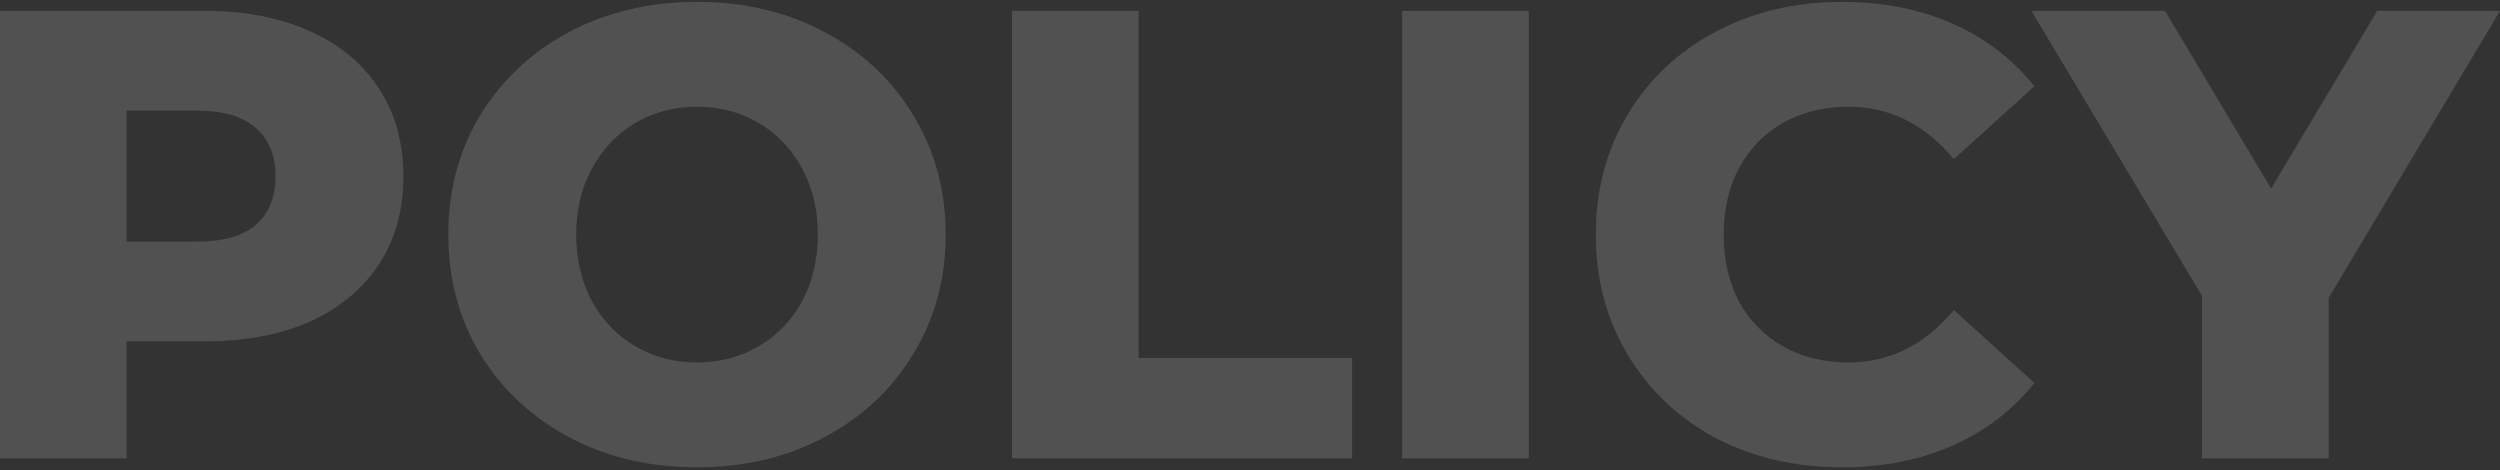
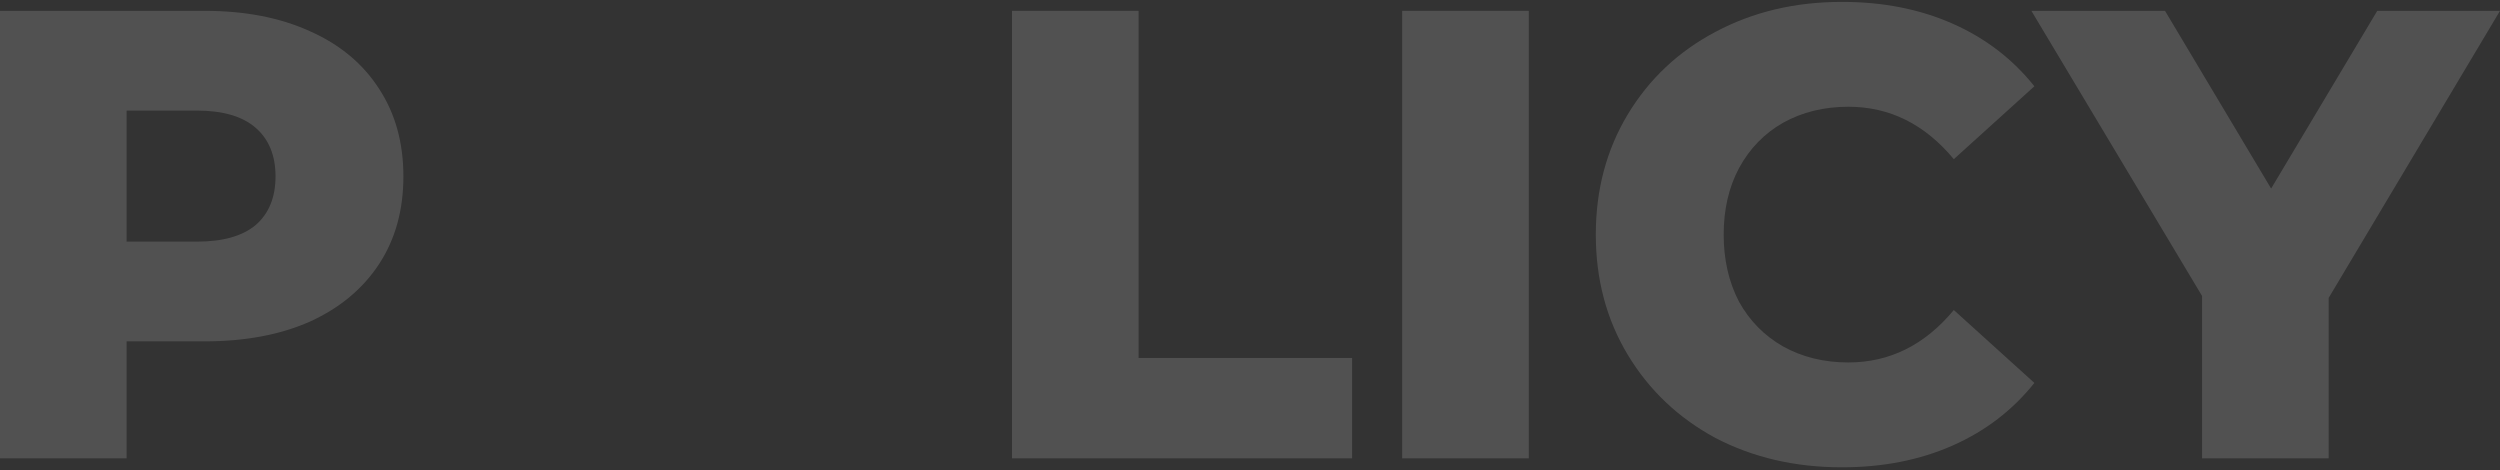
<svg xmlns="http://www.w3.org/2000/svg" width="739" height="139" viewBox="0 0 739 139" fill="none">
  <rect x="0" y="0" width="739" height="139" fill="#333333" stroke="none" />
  <path d="M60.472 3.206C72.44 3.206 82.834 5.222 91.652 9.253C100.471 13.159 107.274 18.828 112.062 26.261C116.849 33.568 119.243 42.198 119.243 52.151C119.243 62.103 116.849 70.733 112.062 78.04C107.274 85.347 100.471 91.016 91.652 95.048C82.834 98.953 72.44 100.906 60.472 100.906H37.417V135.488H0V3.206H60.472ZM58.204 71.426C65.889 71.426 71.684 69.788 75.59 66.513C79.495 63.111 81.448 58.324 81.448 52.151C81.448 45.977 79.495 41.19 75.59 37.788C71.684 34.387 65.889 32.686 58.204 32.686H37.417V71.426H58.204Z" fill="white" fill-opacity="0.15" />
-   <path d="M206.039 138.134C192.055 138.134 179.457 135.173 168.244 129.252C157.158 123.331 148.402 115.142 141.977 104.685C135.678 94.229 132.528 82.449 132.528 69.347C132.528 56.245 135.678 44.465 141.977 34.009C148.402 23.552 157.158 15.364 168.244 9.442C179.457 3.521 192.055 0.561 206.039 0.561C220.023 0.561 232.559 3.521 243.645 9.442C254.858 15.364 263.613 23.552 269.912 34.009C276.338 44.465 279.55 56.245 279.55 69.347C279.55 82.449 276.338 94.229 269.912 104.685C263.613 115.142 254.858 123.331 243.645 129.252C232.559 135.173 220.023 138.134 206.039 138.134ZM206.039 107.142C212.716 107.142 218.764 105.567 224.181 102.418C229.598 99.268 233.881 94.859 237.031 89.189C240.181 83.394 241.755 76.78 241.755 69.347C241.755 61.914 240.181 55.363 237.031 49.694C233.881 43.899 229.598 39.426 224.181 36.277C218.764 33.127 212.716 31.552 206.039 31.552C199.362 31.552 193.315 33.127 187.898 36.277C182.48 39.426 178.197 43.899 175.048 49.694C171.898 55.363 170.323 61.914 170.323 69.347C170.323 76.78 171.898 83.394 175.048 89.189C178.197 94.859 182.48 99.268 187.898 102.418C193.315 105.567 199.362 107.142 206.039 107.142Z" fill="white" fill-opacity="0.15" />
  <path d="M299.147 3.206H336.564V105.819H399.682V135.488H299.147V3.206Z" fill="white" fill-opacity="0.15" />
-   <path d="M414.488 3.206H451.905V135.488H414.488V3.206Z" fill="white" fill-opacity="0.15" />
+   <path d="M414.488 3.206H451.905V135.488H414.488V3.206" fill="white" fill-opacity="0.15" />
  <path d="M544.477 138.134C530.619 138.134 518.147 135.236 507.06 129.441C496.1 123.52 487.47 115.331 481.171 104.874C474.872 94.418 471.722 82.575 471.722 69.347C471.722 56.119 474.872 44.276 481.171 33.82C487.47 23.363 496.1 15.238 507.06 9.442C518.147 3.521 530.619 0.561 544.477 0.561C556.571 0.561 567.469 2.702 577.169 6.986C586.87 11.269 594.933 17.442 601.358 25.505L577.547 47.048C568.981 36.718 558.587 31.552 546.367 31.552C539.186 31.552 532.761 33.127 527.091 36.277C521.548 39.426 517.202 43.899 514.052 49.694C511.029 55.363 509.517 61.914 509.517 69.347C509.517 76.78 511.029 83.394 514.052 89.189C517.202 94.859 521.548 99.268 527.091 102.418C532.761 105.567 539.186 107.142 546.367 107.142C558.587 107.142 568.981 101.977 577.547 91.646L601.358 113.189C594.933 121.252 586.87 127.425 577.169 131.709C567.469 135.992 556.571 138.134 544.477 138.134Z" fill="white" fill-opacity="0.15" />
  <path d="M688.353 88.055V135.488H650.936V87.489L600.48 3.206H639.975L671.345 55.741L702.715 3.206H738.998L688.353 88.055Z" fill="white" fill-opacity="0.15" />
</svg>